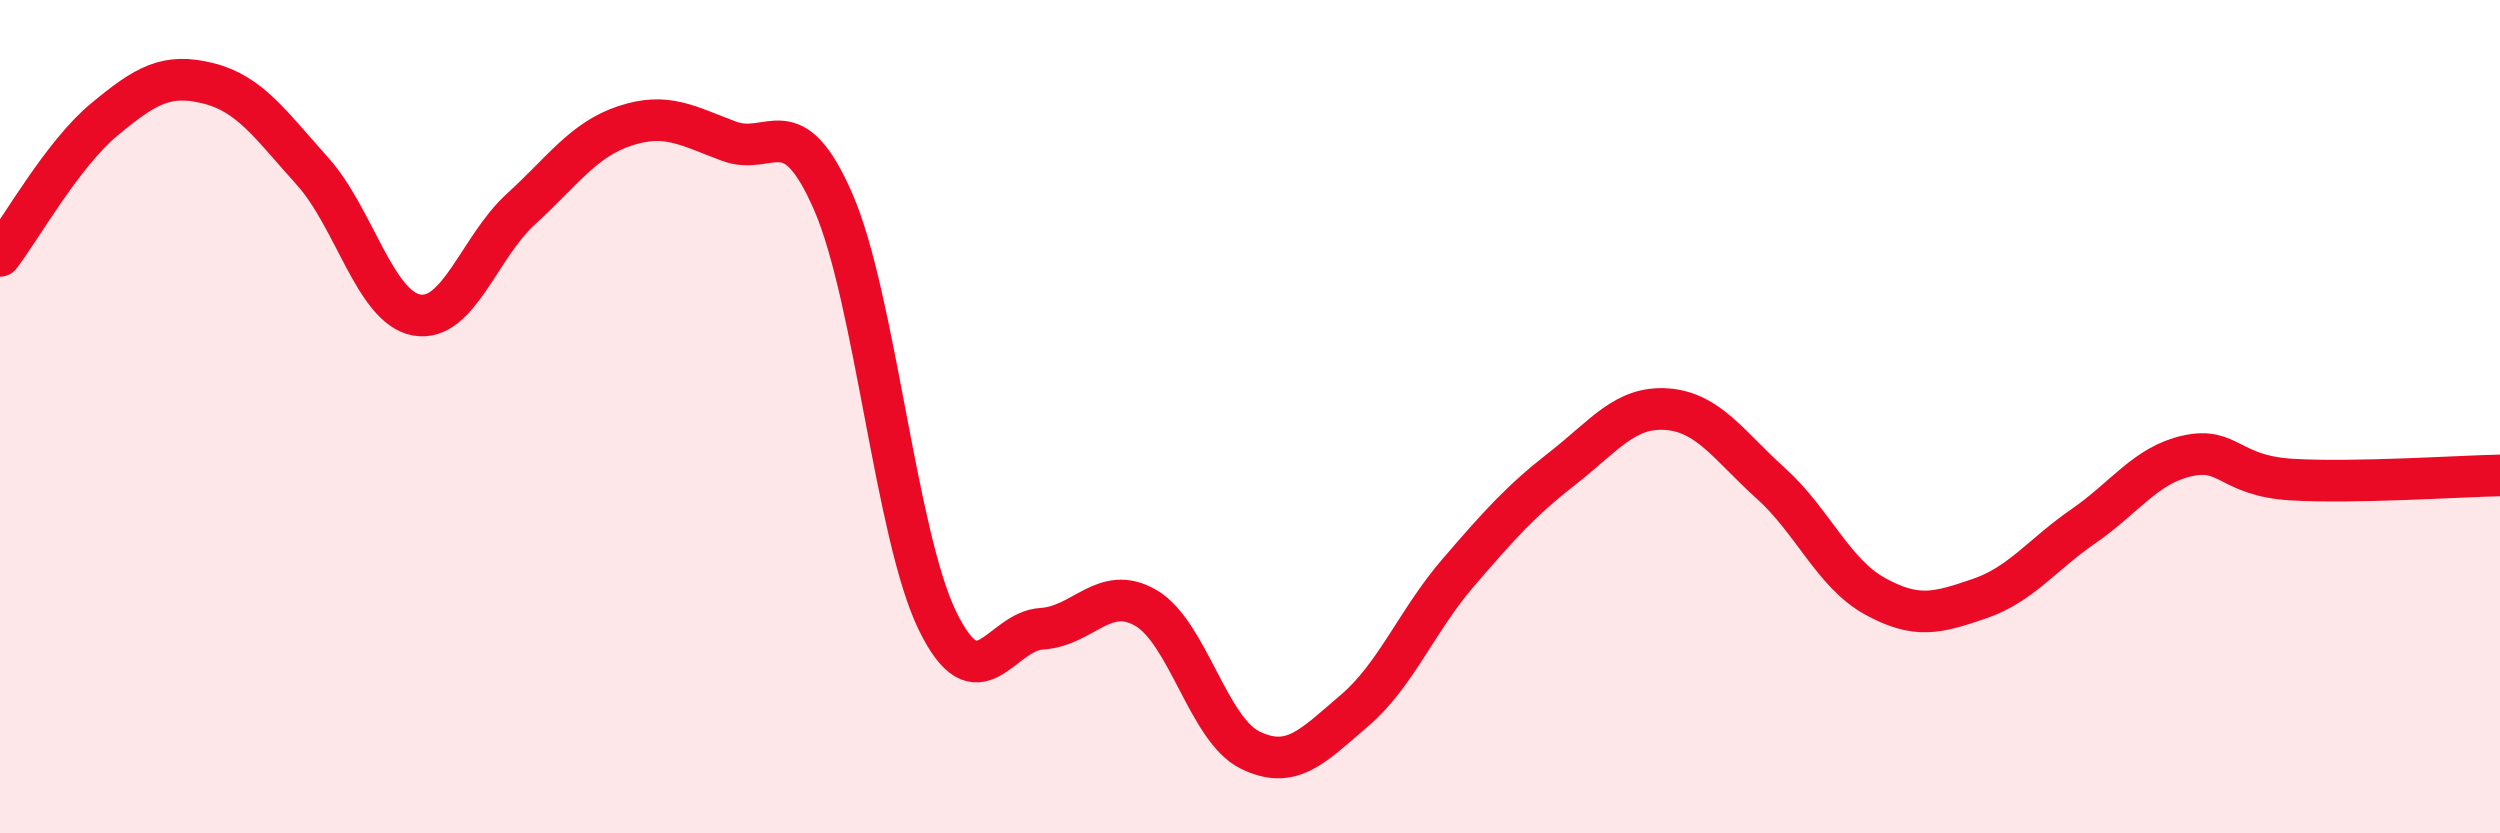
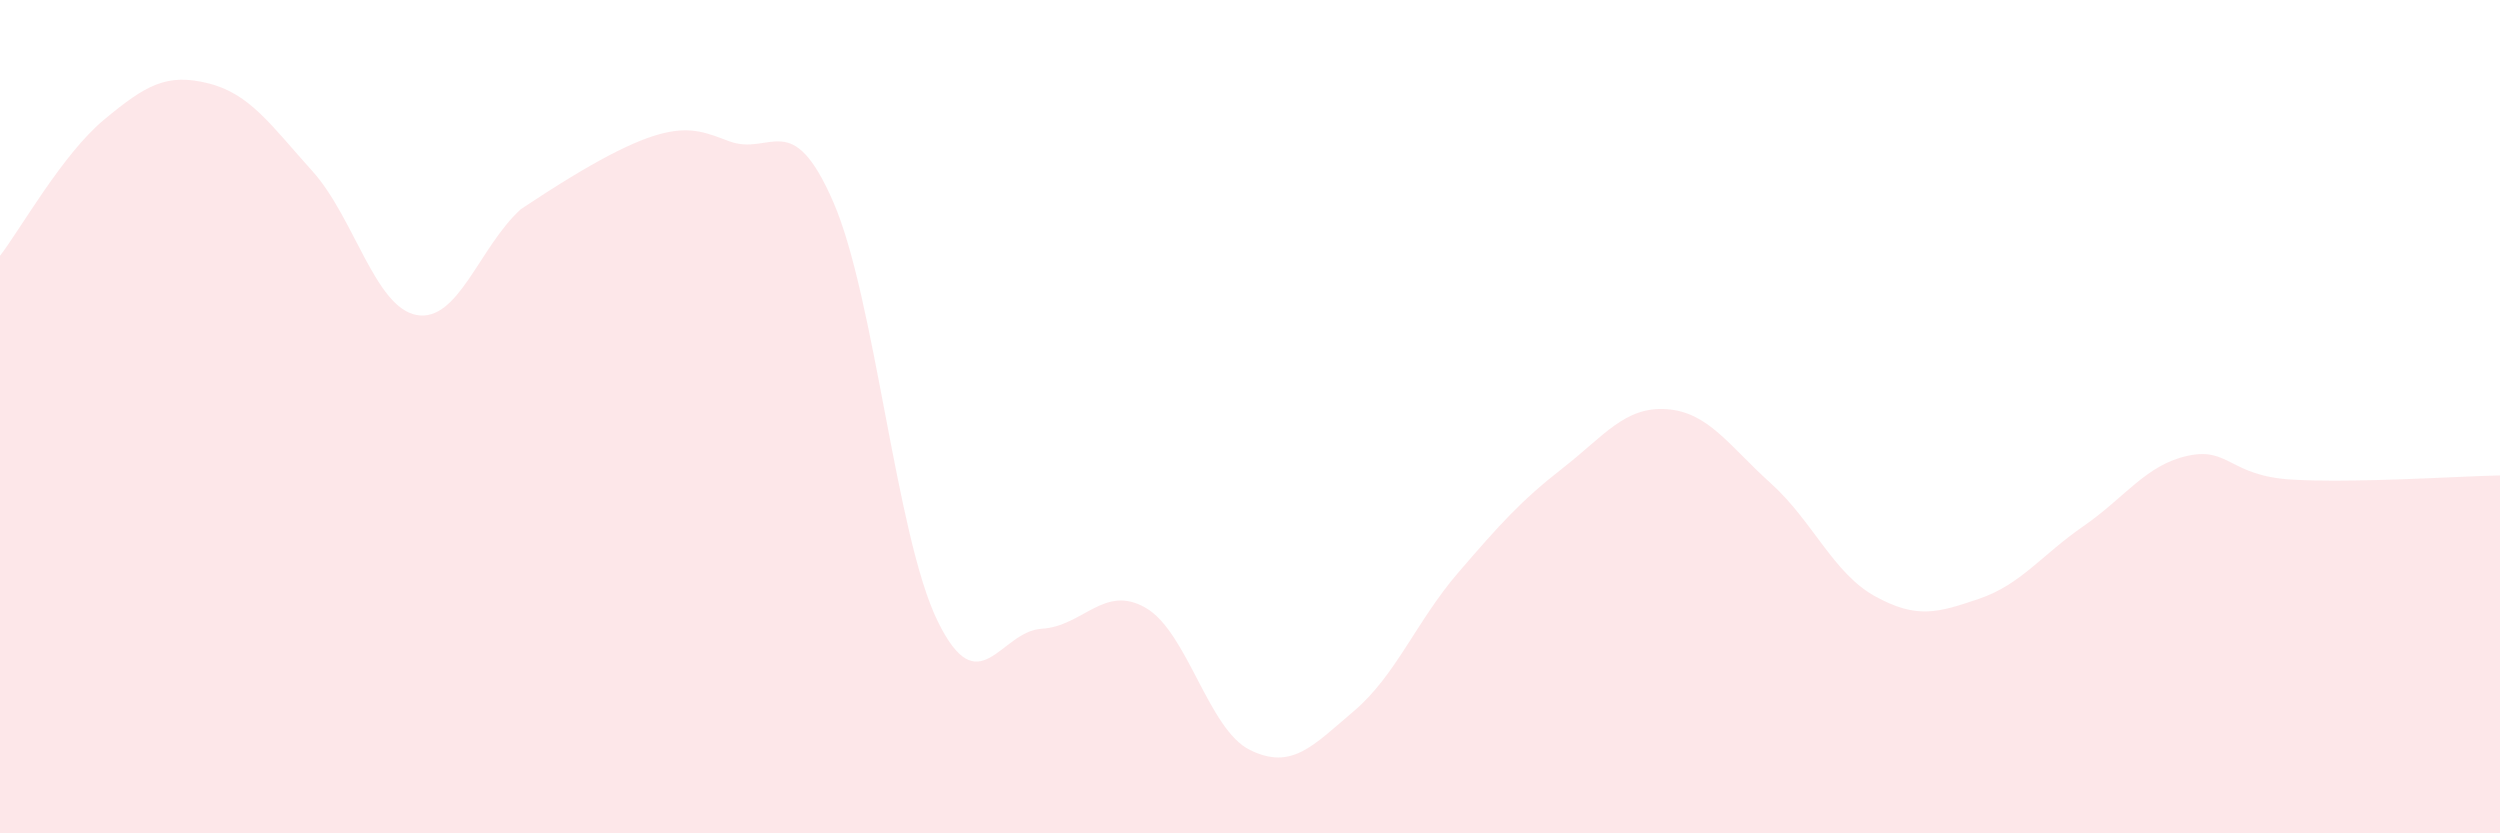
<svg xmlns="http://www.w3.org/2000/svg" width="60" height="20" viewBox="0 0 60 20">
-   <path d="M 0,6.14 C 0.5,5.49 1.5,3.7 2.5,2.87 C 3.5,2.04 4,1.75 5,2 C 6,2.25 6.5,3 7.5,4.11 C 8.5,5.22 9,7.38 10,7.56 C 11,7.74 11.5,5.93 12.5,5.02 C 13.5,4.11 14,3.35 15,3.02 C 16,2.69 16.5,3.02 17.5,3.39 C 18.5,3.76 19,2.55 20,4.85 C 21,7.15 21.5,12.85 22.5,14.9 C 23.5,16.95 24,15.15 25,15.09 C 26,15.03 26.5,14.01 27.5,14.59 C 28.5,15.17 29,17.51 30,18 C 31,18.49 31.5,17.91 32.5,17.06 C 33.5,16.21 34,14.9 35,13.74 C 36,12.58 36.5,12.02 37.5,11.24 C 38.5,10.46 39,9.75 40,9.82 C 41,9.89 41.5,10.7 42.5,11.6 C 43.5,12.5 44,13.76 45,14.31 C 46,14.86 46.5,14.71 47.5,14.37 C 48.5,14.03 49,13.32 50,12.63 C 51,11.94 51.5,11.16 52.5,10.94 C 53.5,10.72 53.5,11.42 55,11.51 C 56.5,11.6 59,11.43 60,11.41L60 20L0 20Z" fill="#EB0A25" opacity="0.1" stroke-linecap="round" stroke-linejoin="round" />
-   <path d="M 0,6.14 C 0.5,5.49 1.5,3.7 2.5,2.87 C 3.5,2.04 4,1.75 5,2 C 6,2.25 6.5,3 7.5,4.11 C 8.5,5.22 9,7.38 10,7.56 C 11,7.74 11.5,5.93 12.5,5.02 C 13.5,4.11 14,3.35 15,3.02 C 16,2.69 16.5,3.02 17.5,3.39 C 18.5,3.76 19,2.55 20,4.85 C 21,7.15 21.5,12.85 22.5,14.9 C 23.5,16.95 24,15.15 25,15.09 C 26,15.03 26.5,14.01 27.5,14.59 C 28.5,15.17 29,17.51 30,18 C 31,18.49 31.5,17.91 32.5,17.06 C 33.5,16.21 34,14.9 35,13.74 C 36,12.58 36.5,12.02 37.5,11.24 C 38.5,10.46 39,9.75 40,9.82 C 41,9.89 41.5,10.7 42.5,11.6 C 43.5,12.5 44,13.76 45,14.31 C 46,14.86 46.5,14.71 47.5,14.37 C 48.5,14.03 49,13.32 50,12.63 C 51,11.94 51.5,11.16 52.5,10.94 C 53.5,10.72 53.5,11.42 55,11.51 C 56.5,11.6 59,11.43 60,11.41" stroke="#EB0A25" stroke-width="1" fill="none" stroke-linecap="round" stroke-linejoin="round" />
+   <path d="M 0,6.14 C 0.5,5.49 1.5,3.7 2.5,2.87 C 3.5,2.04 4,1.75 5,2 C 6,2.25 6.5,3 7.5,4.11 C 8.5,5.22 9,7.38 10,7.56 C 11,7.74 11.5,5.93 12.5,5.02 C 16,2.69 16.5,3.02 17.5,3.39 C 18.5,3.76 19,2.55 20,4.85 C 21,7.15 21.5,12.85 22.5,14.9 C 23.5,16.95 24,15.15 25,15.09 C 26,15.03 26.5,14.01 27.5,14.59 C 28.5,15.17 29,17.51 30,18 C 31,18.49 31.5,17.91 32.5,17.06 C 33.5,16.21 34,14.9 35,13.74 C 36,12.58 36.5,12.02 37.5,11.24 C 38.5,10.46 39,9.75 40,9.82 C 41,9.89 41.5,10.7 42.5,11.6 C 43.5,12.5 44,13.76 45,14.31 C 46,14.86 46.5,14.71 47.5,14.37 C 48.5,14.03 49,13.32 50,12.63 C 51,11.94 51.5,11.16 52.5,10.94 C 53.5,10.72 53.5,11.42 55,11.51 C 56.5,11.6 59,11.43 60,11.41L60 20L0 20Z" fill="#EB0A25" opacity="0.1" stroke-linecap="round" stroke-linejoin="round" />
</svg>